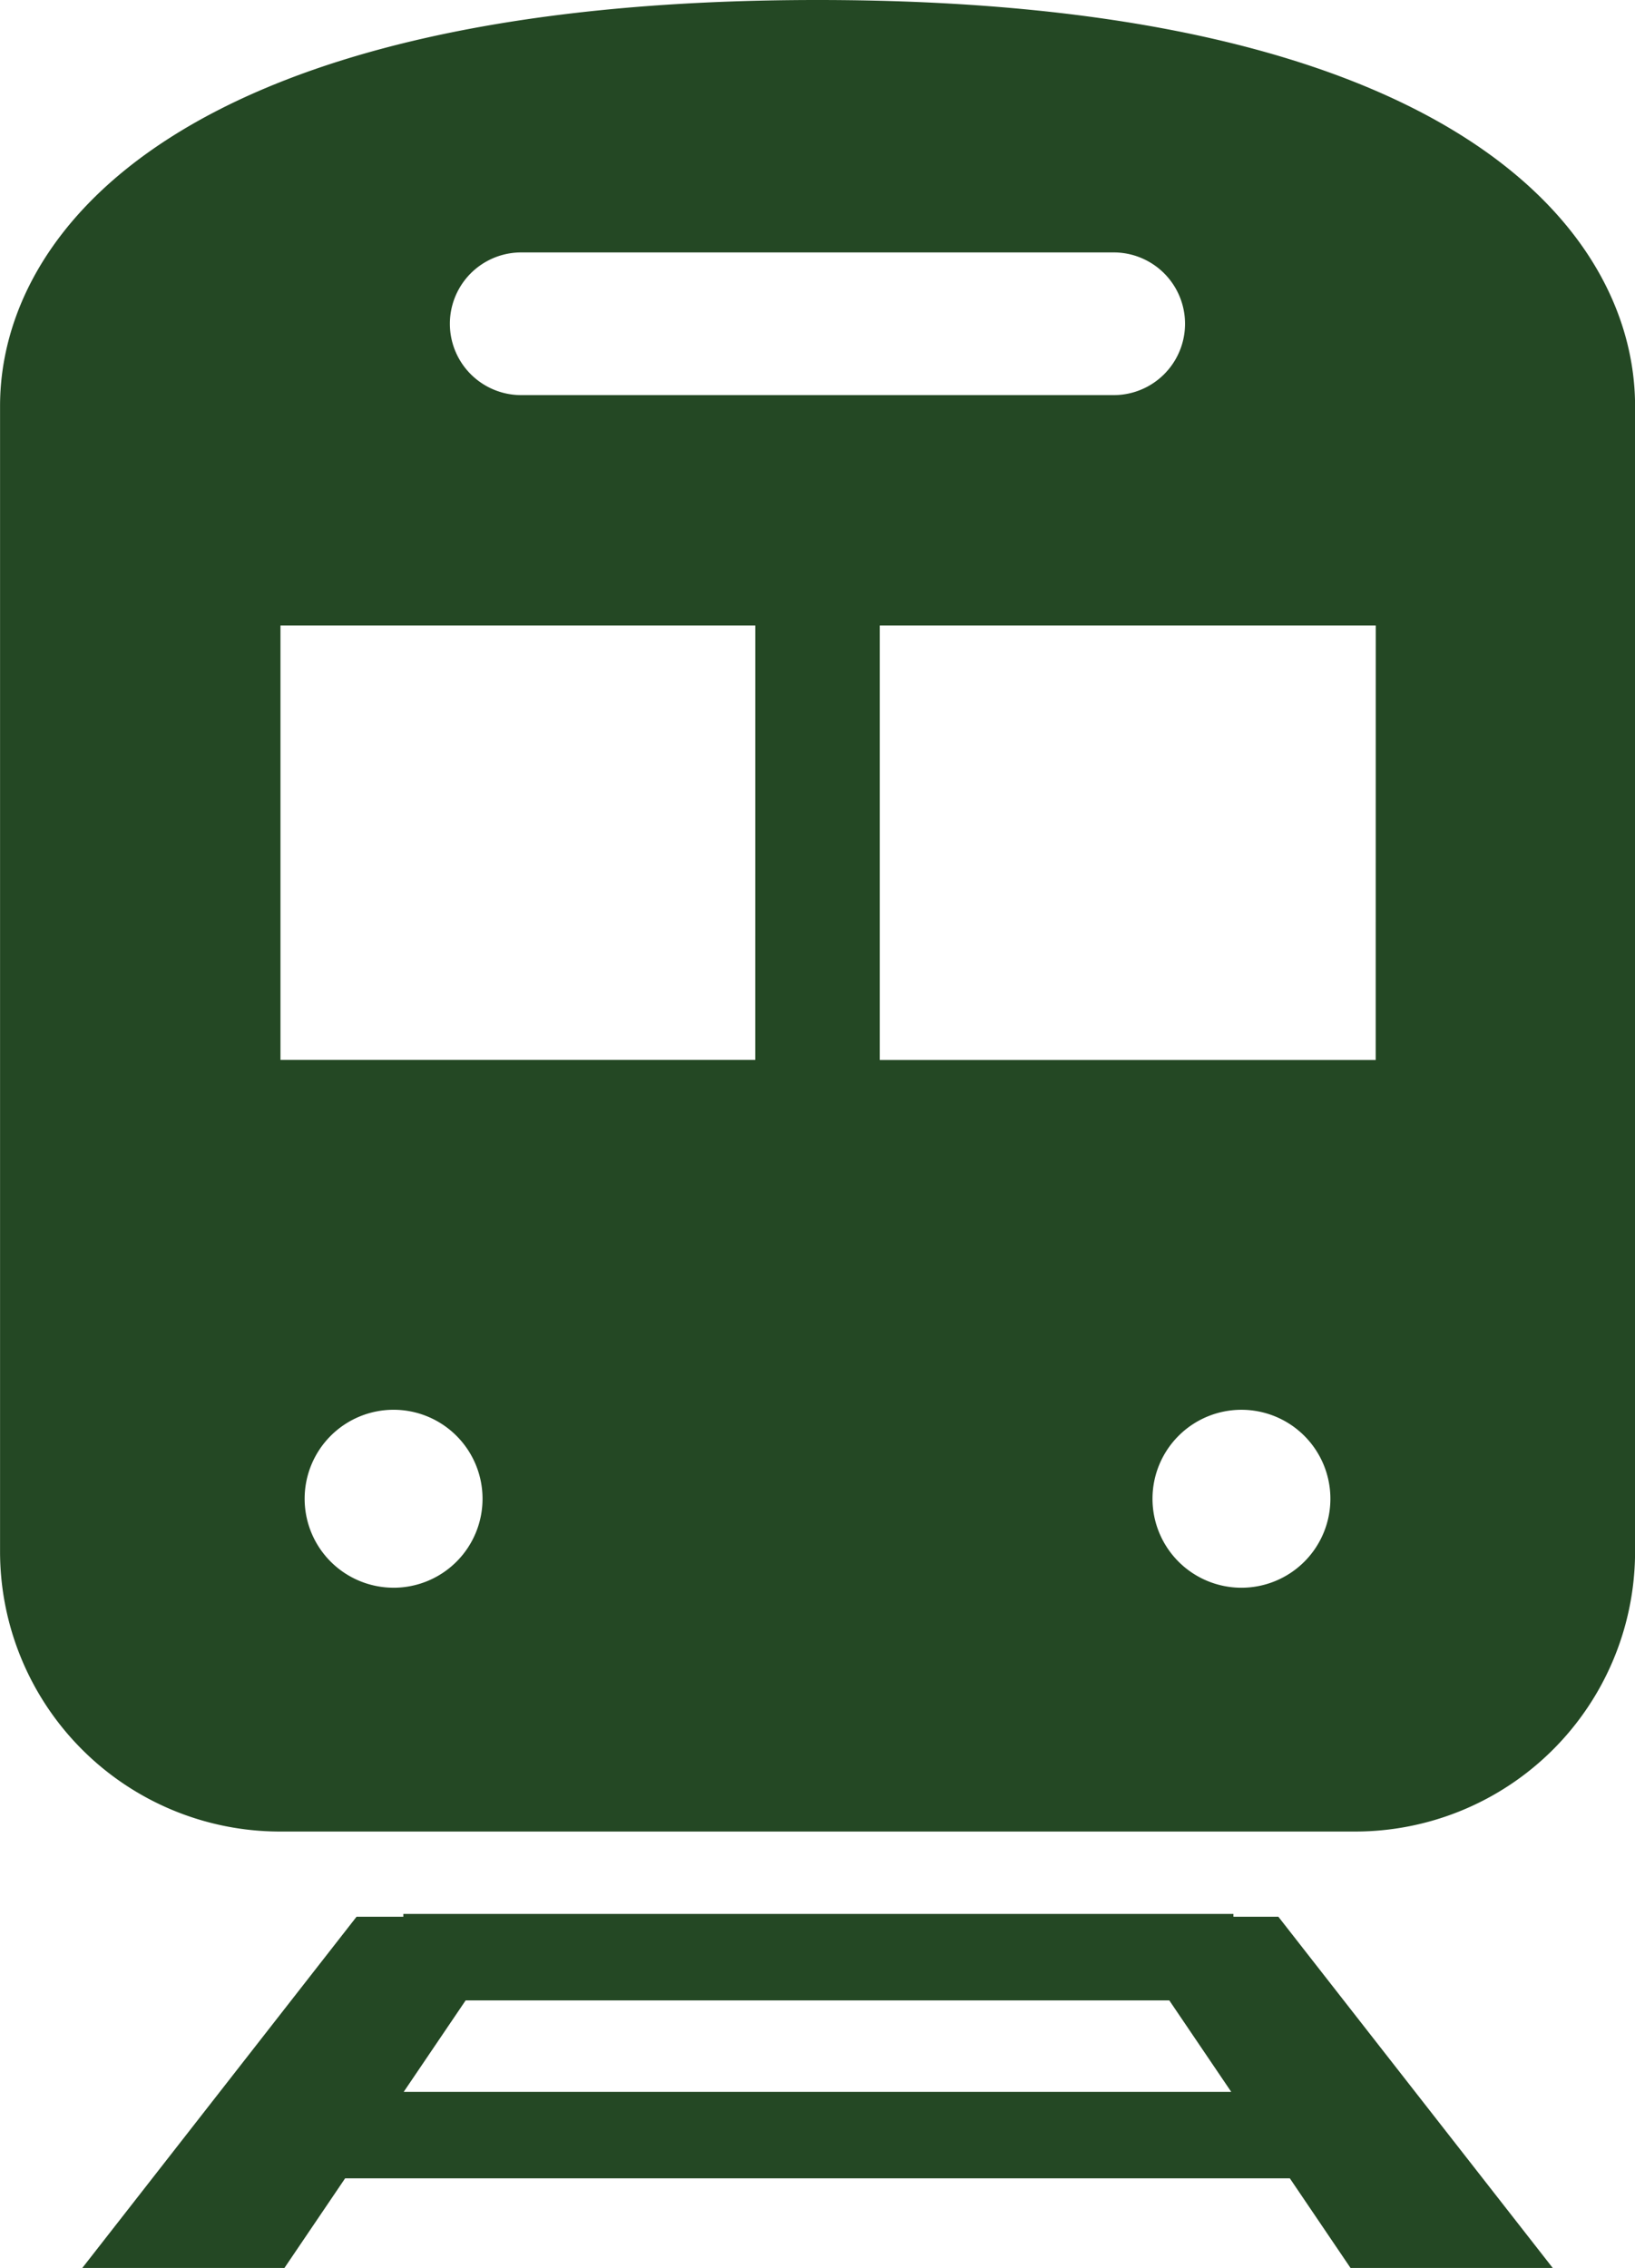
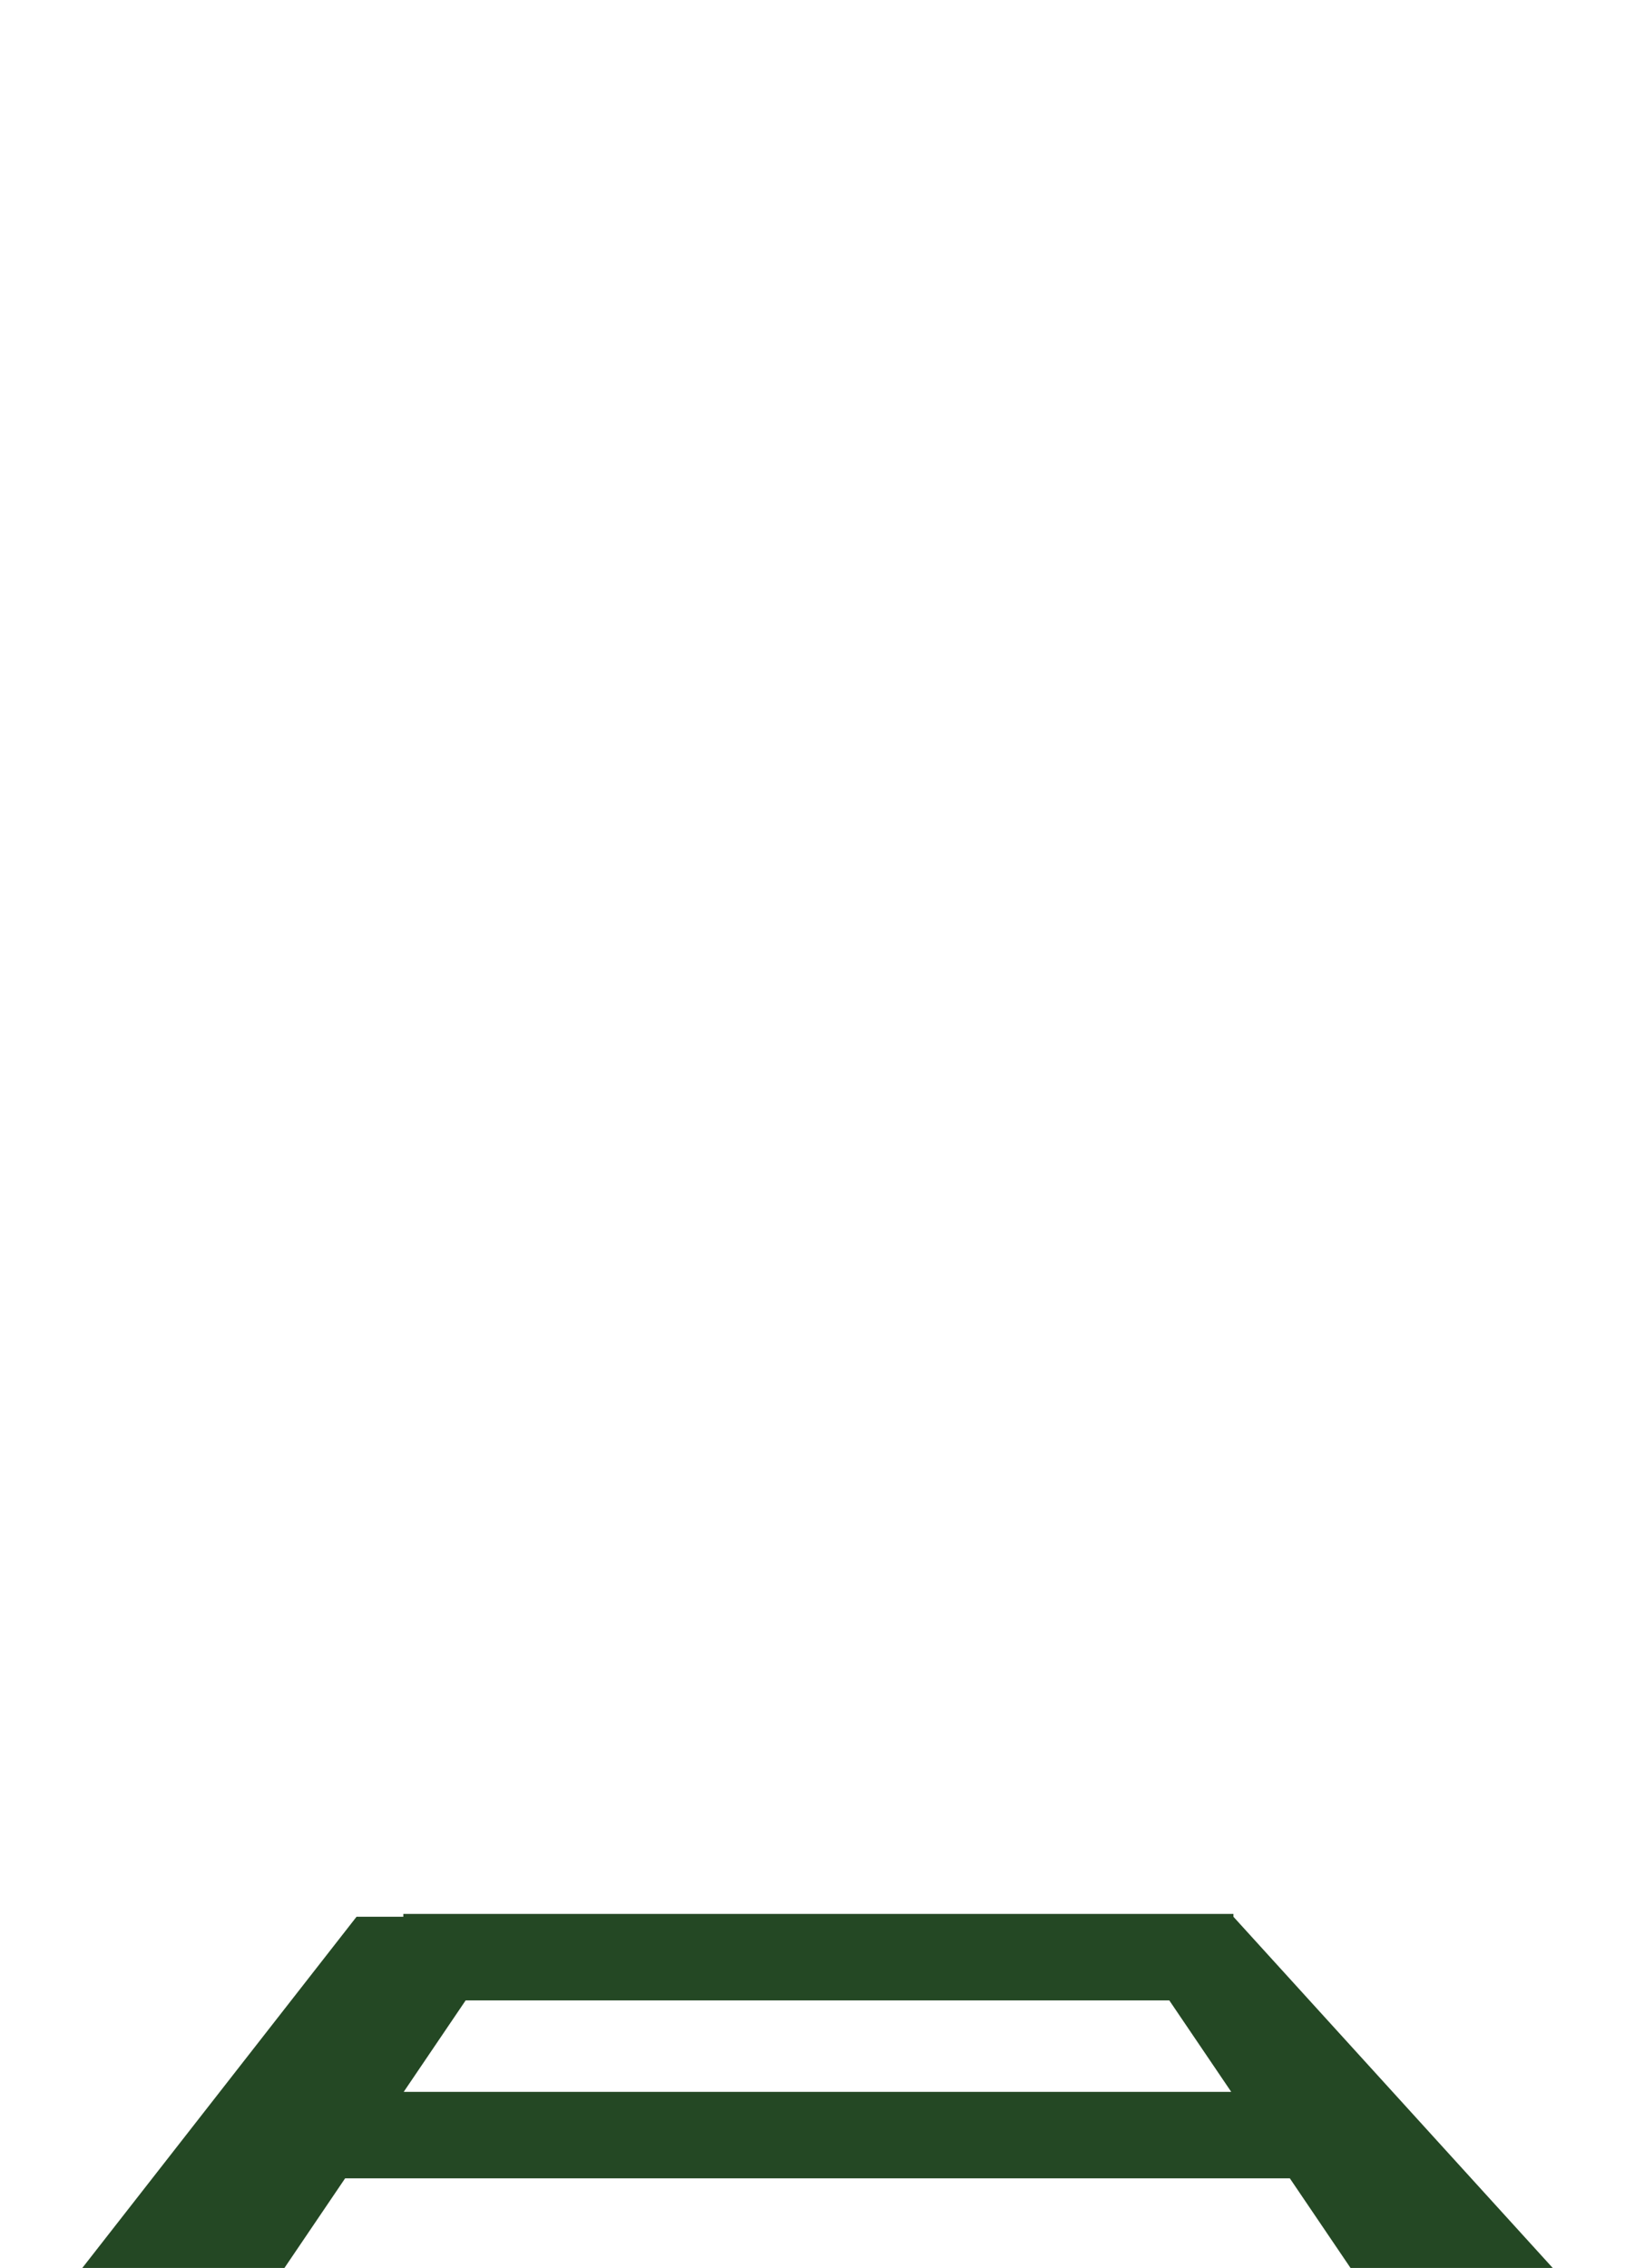
<svg xmlns="http://www.w3.org/2000/svg" width="90.878" height="126.027">
  <g id="電車_駅のマーク" data-name="電車、駅のマーク" transform="translate(-71.397)" fill="#244824">
-     <path id="Path_52" data-name="Path 52" d="M153.964 432.237v-.156h-46.139v.156h-2.6l-15.243 19.516h11.235l3.373-4.98h52.51l3.373 4.98h11.239l-15.249-19.515zm-46.118 9.731l3.443-5.082H150.4l3.443 5.082z" transform="translate(-14.01 -325.726)" />
-     <path id="Path_53" data-name="Path 53" d="M116.837 0C81.576 0 71.4 12.8 71.4 22.562v63.654a15.562 15.562 0 0015.562 15.56h59.756a15.559 15.559 0 0015.561-15.56V22.562C162.275 12.8 152.1 0 116.837 0zm-16.47 14.027H133.3a3.964 3.964 0 010 7.929h-32.933a3.964 3.964 0 010-7.929zm-7.093 74.2a4.944 4.944 0 114.944-4.944 4.943 4.943 0 01-4.944 4.945zm20.1-29.331H86.986V34.759h26.39zM140.4 88.228a4.944 4.944 0 114.944-4.944 4.943 4.943 0 01-4.944 4.944zm7.462-29.328H120.3V34.759h27.565z" />
+     <path id="Path_52" data-name="Path 52" d="M153.964 432.237v-.156h-46.139v.156h-2.6l-15.243 19.516h11.235l3.373-4.98h52.51l3.373 4.98h11.239zm-46.118 9.731l3.443-5.082H150.4l3.443 5.082z" transform="translate(-14.01 -325.726)" />
  </g>
</svg>